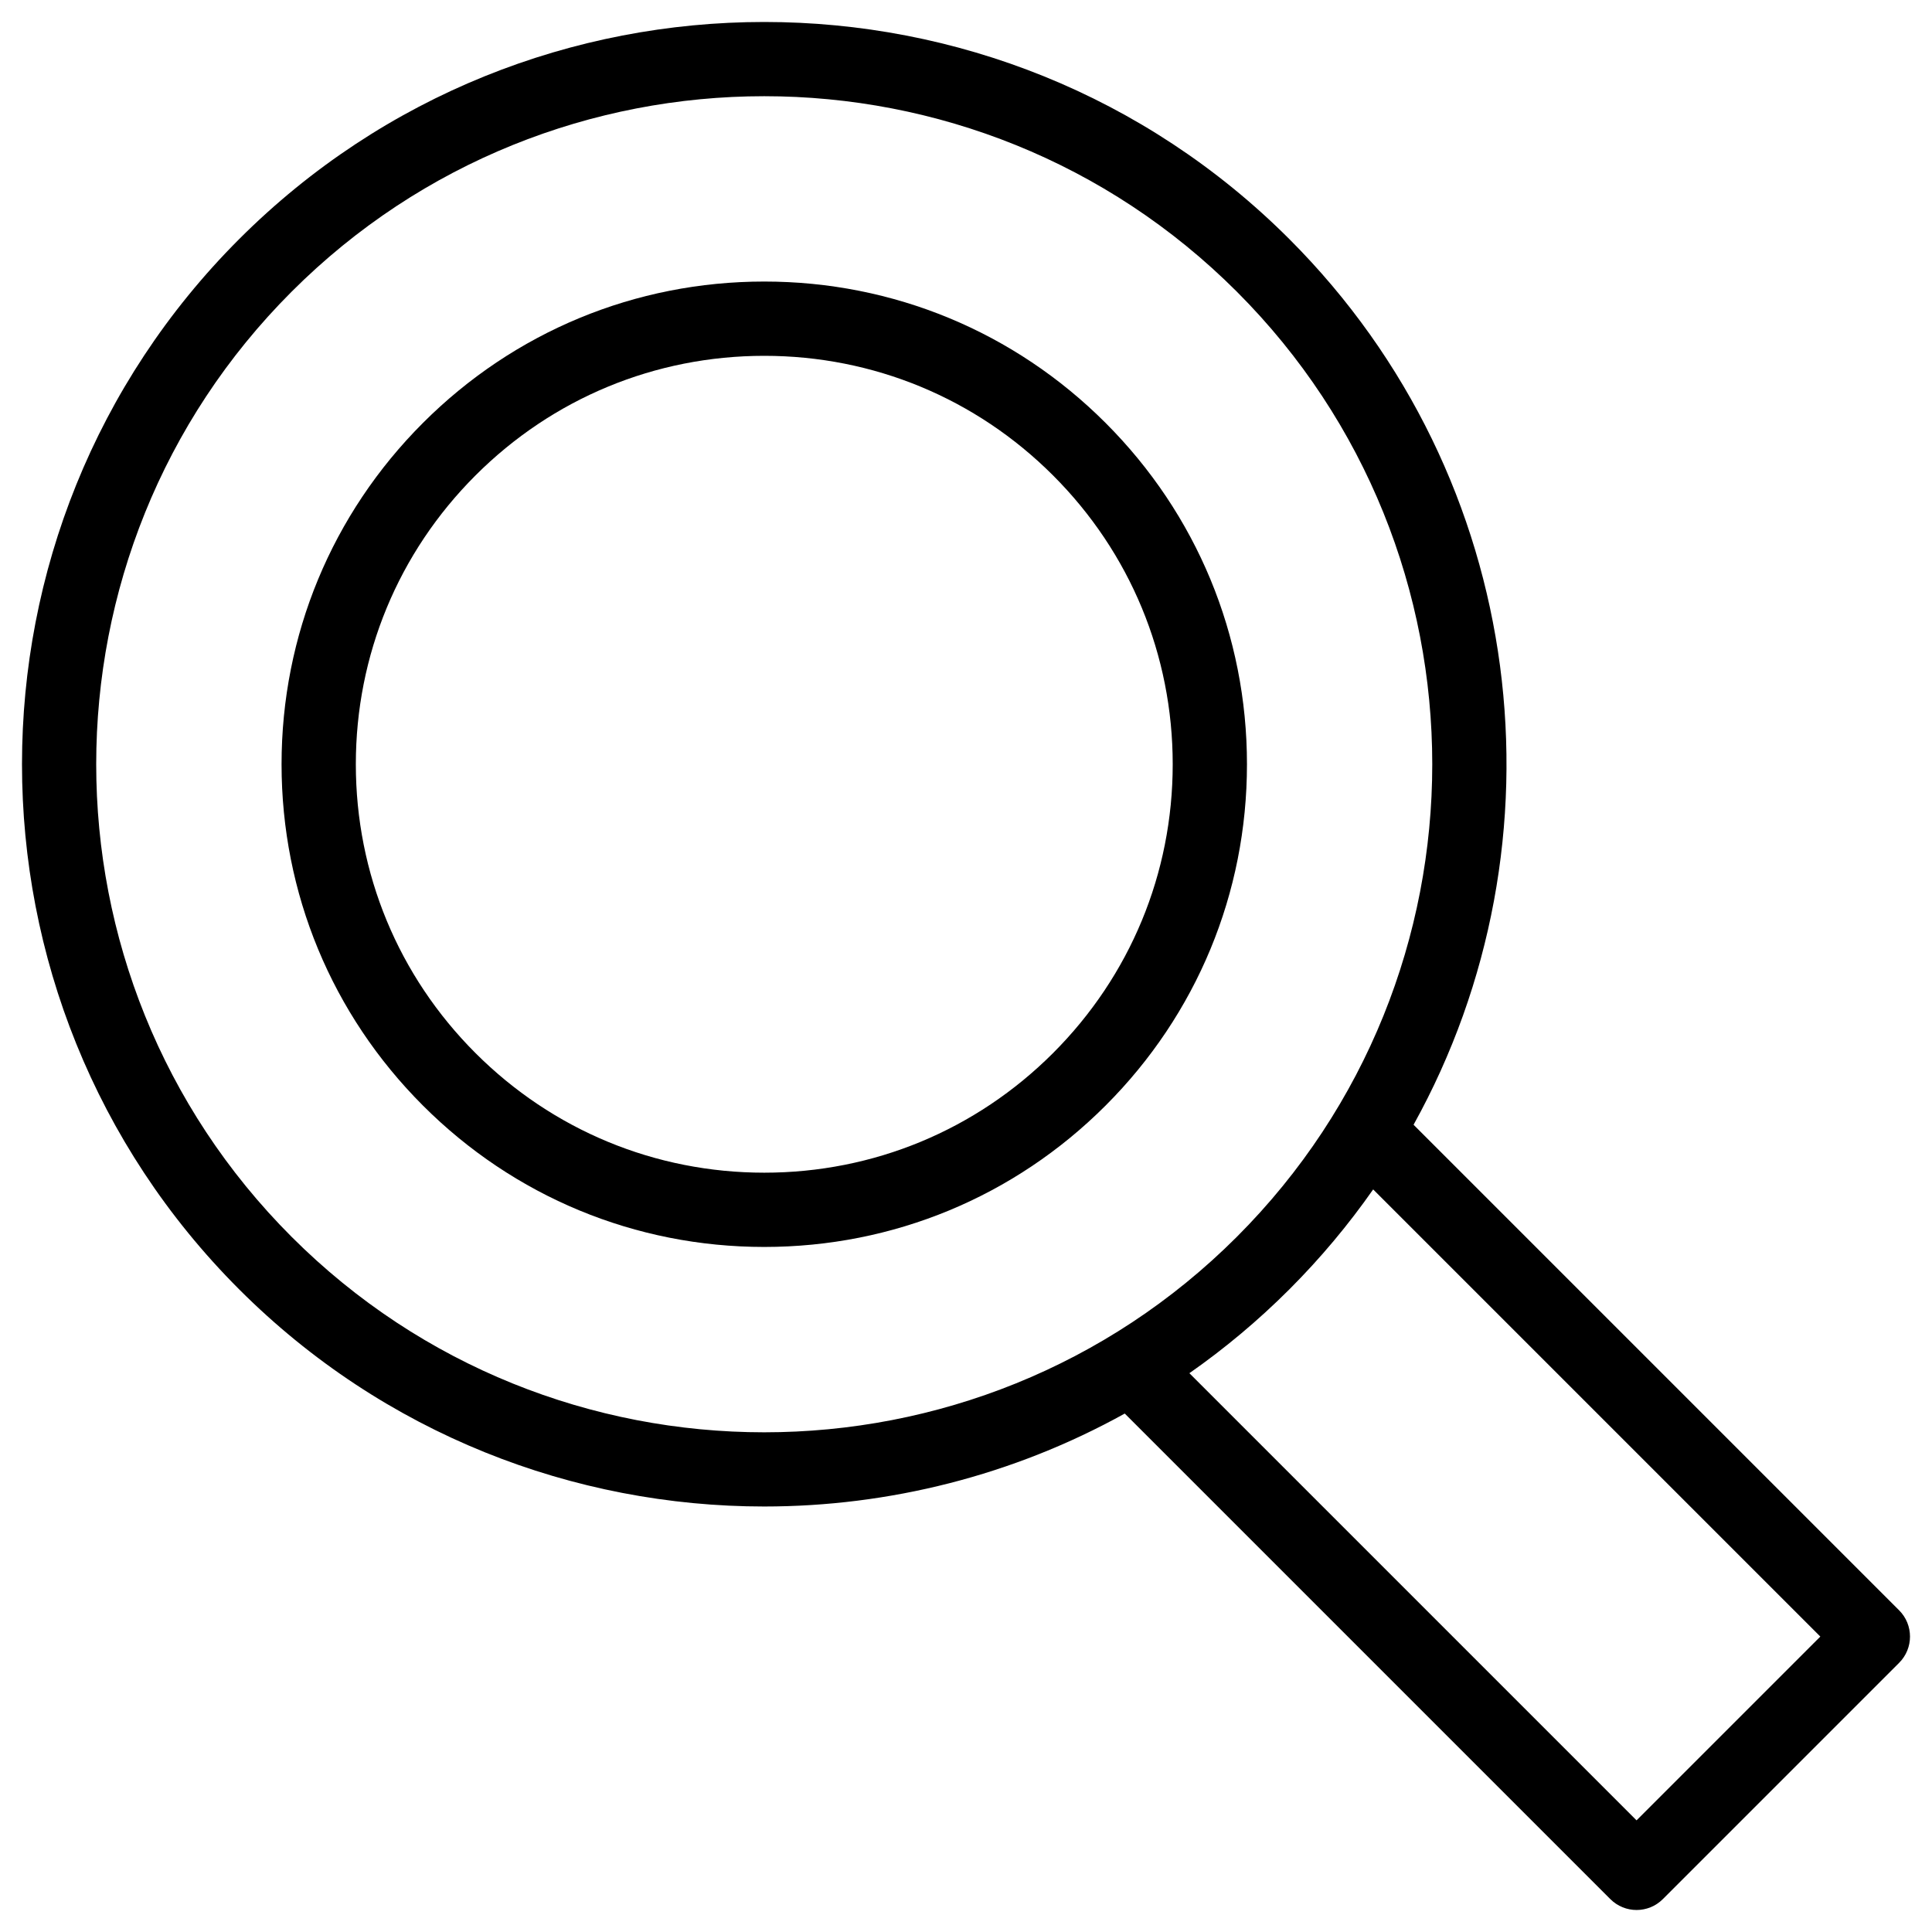
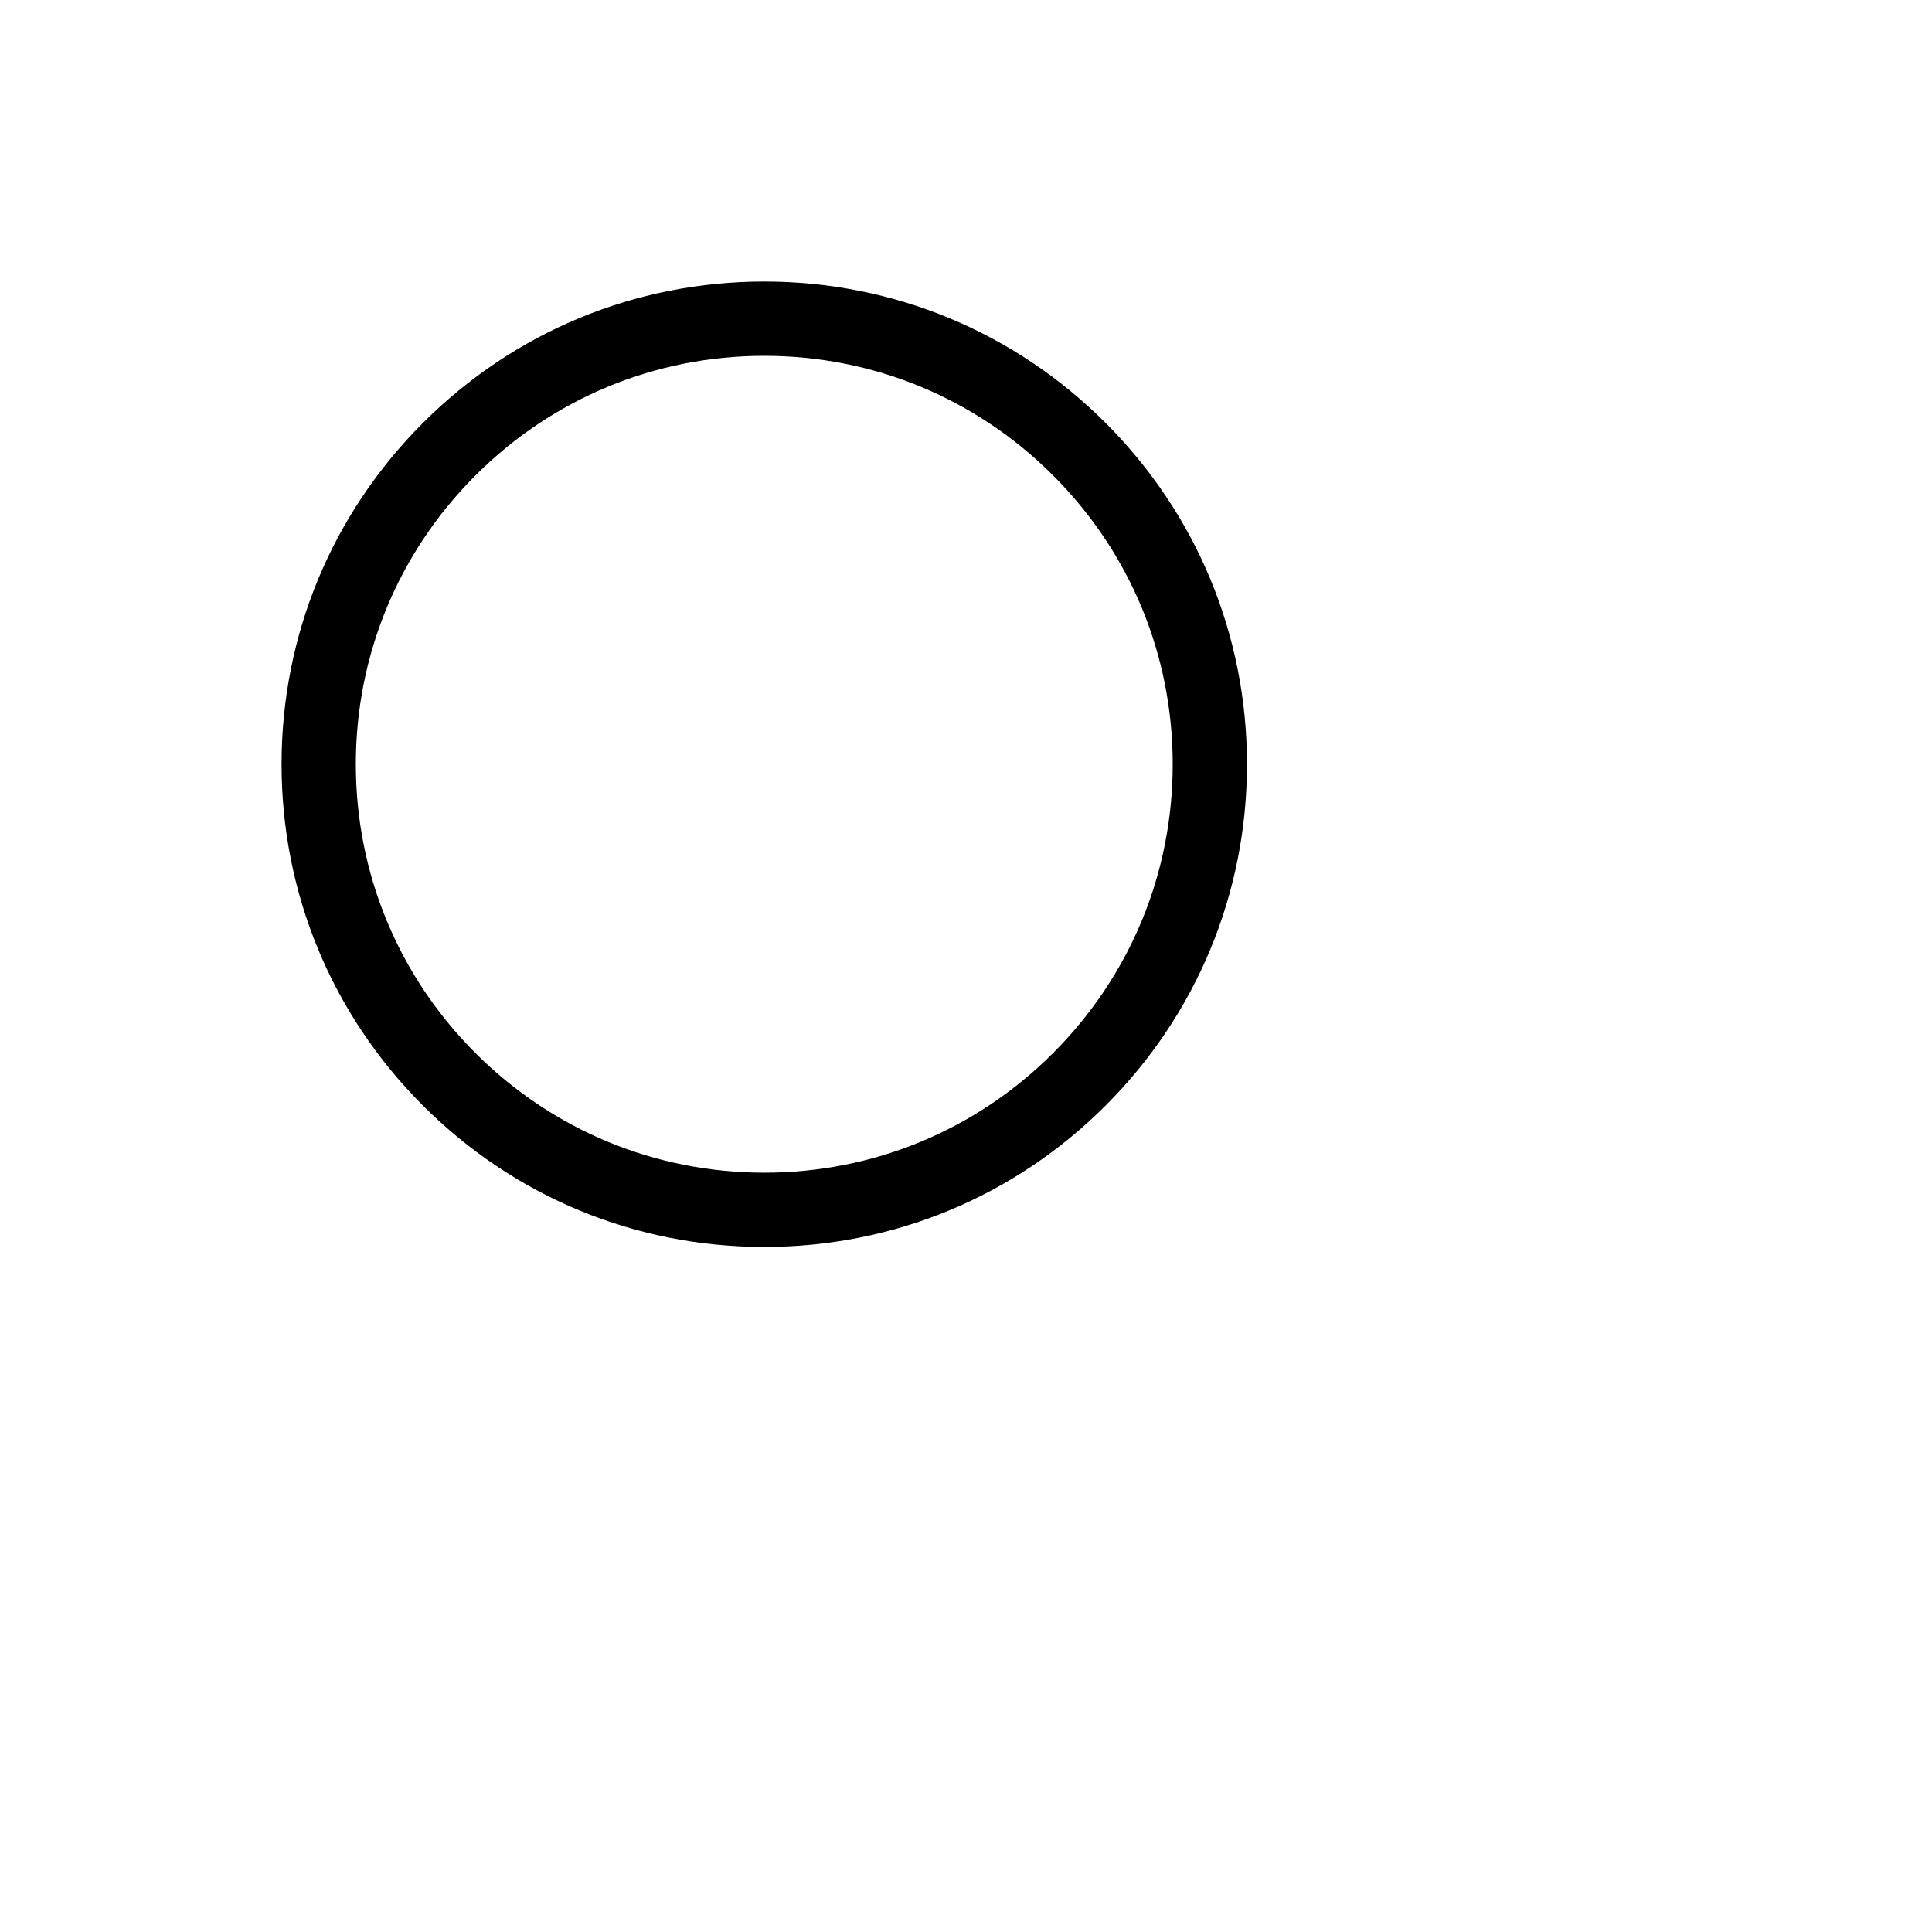
<svg xmlns="http://www.w3.org/2000/svg" fill="#000000" width="800px" height="800px" version="1.1" viewBox="144 144 512 512">
  <g>
-     <path d="m647.29 570.75-128.68-128.68c41.52-74.848 30.547-171.23-32.914-234.7-76.734-76.73-201.59-76.73-278.32 0-76.73 76.734-76.73 201.59 0 278.32 38.367 38.367 88.762 57.547 139.16 57.547 32.969 0 65.938-8.215 95.539-24.633l128.68 128.68c1.922 1.922 4.441 2.883 6.957 2.883 2.519 0 5.035-0.961 6.957-2.883l62.621-62.621c3.84-3.84 3.84-10.07 0-13.914zm-426-98.969c-69.059-69.059-69.059-181.43 0-250.49 34.531-34.531 79.887-51.797 125.24-51.797 45.355 0 90.715 17.266 125.24 51.797 69.059 69.059 69.059 181.43 0 250.49-69.059 69.059-181.43 69.059-250.48 0zm356.41 154.63-118.5-118.5c9.312-6.508 18.184-13.91 26.488-22.215 8.305-8.305 15.707-17.18 22.215-26.488l118.5 118.5z" />
    <path d="m436.99 256.08c-24.16-24.16-56.285-37.469-90.453-37.469-34.168 0-66.293 13.305-90.453 37.469-24.16 24.16-37.469 56.285-37.469 90.453 0 34.168 13.305 66.293 37.469 90.453 24.16 24.16 56.285 37.469 90.453 37.469 34.168 0 66.293-13.305 90.453-37.469 24.16-24.16 37.469-56.285 37.469-90.453 0-34.168-13.309-66.293-37.469-90.453zm-13.914 166.99c-20.445 20.445-47.625 31.703-76.535 31.703-28.91 0-56.094-11.258-76.539-31.703-20.445-20.441-31.703-47.625-31.703-76.535 0-28.91 11.258-56.094 31.703-76.535 20.445-20.445 47.625-31.703 76.539-31.703 28.91 0 56.094 11.258 76.535 31.703 20.445 20.441 31.703 47.625 31.703 76.535 0 28.91-11.262 56.09-31.703 76.535z" />
  </g>
</svg>